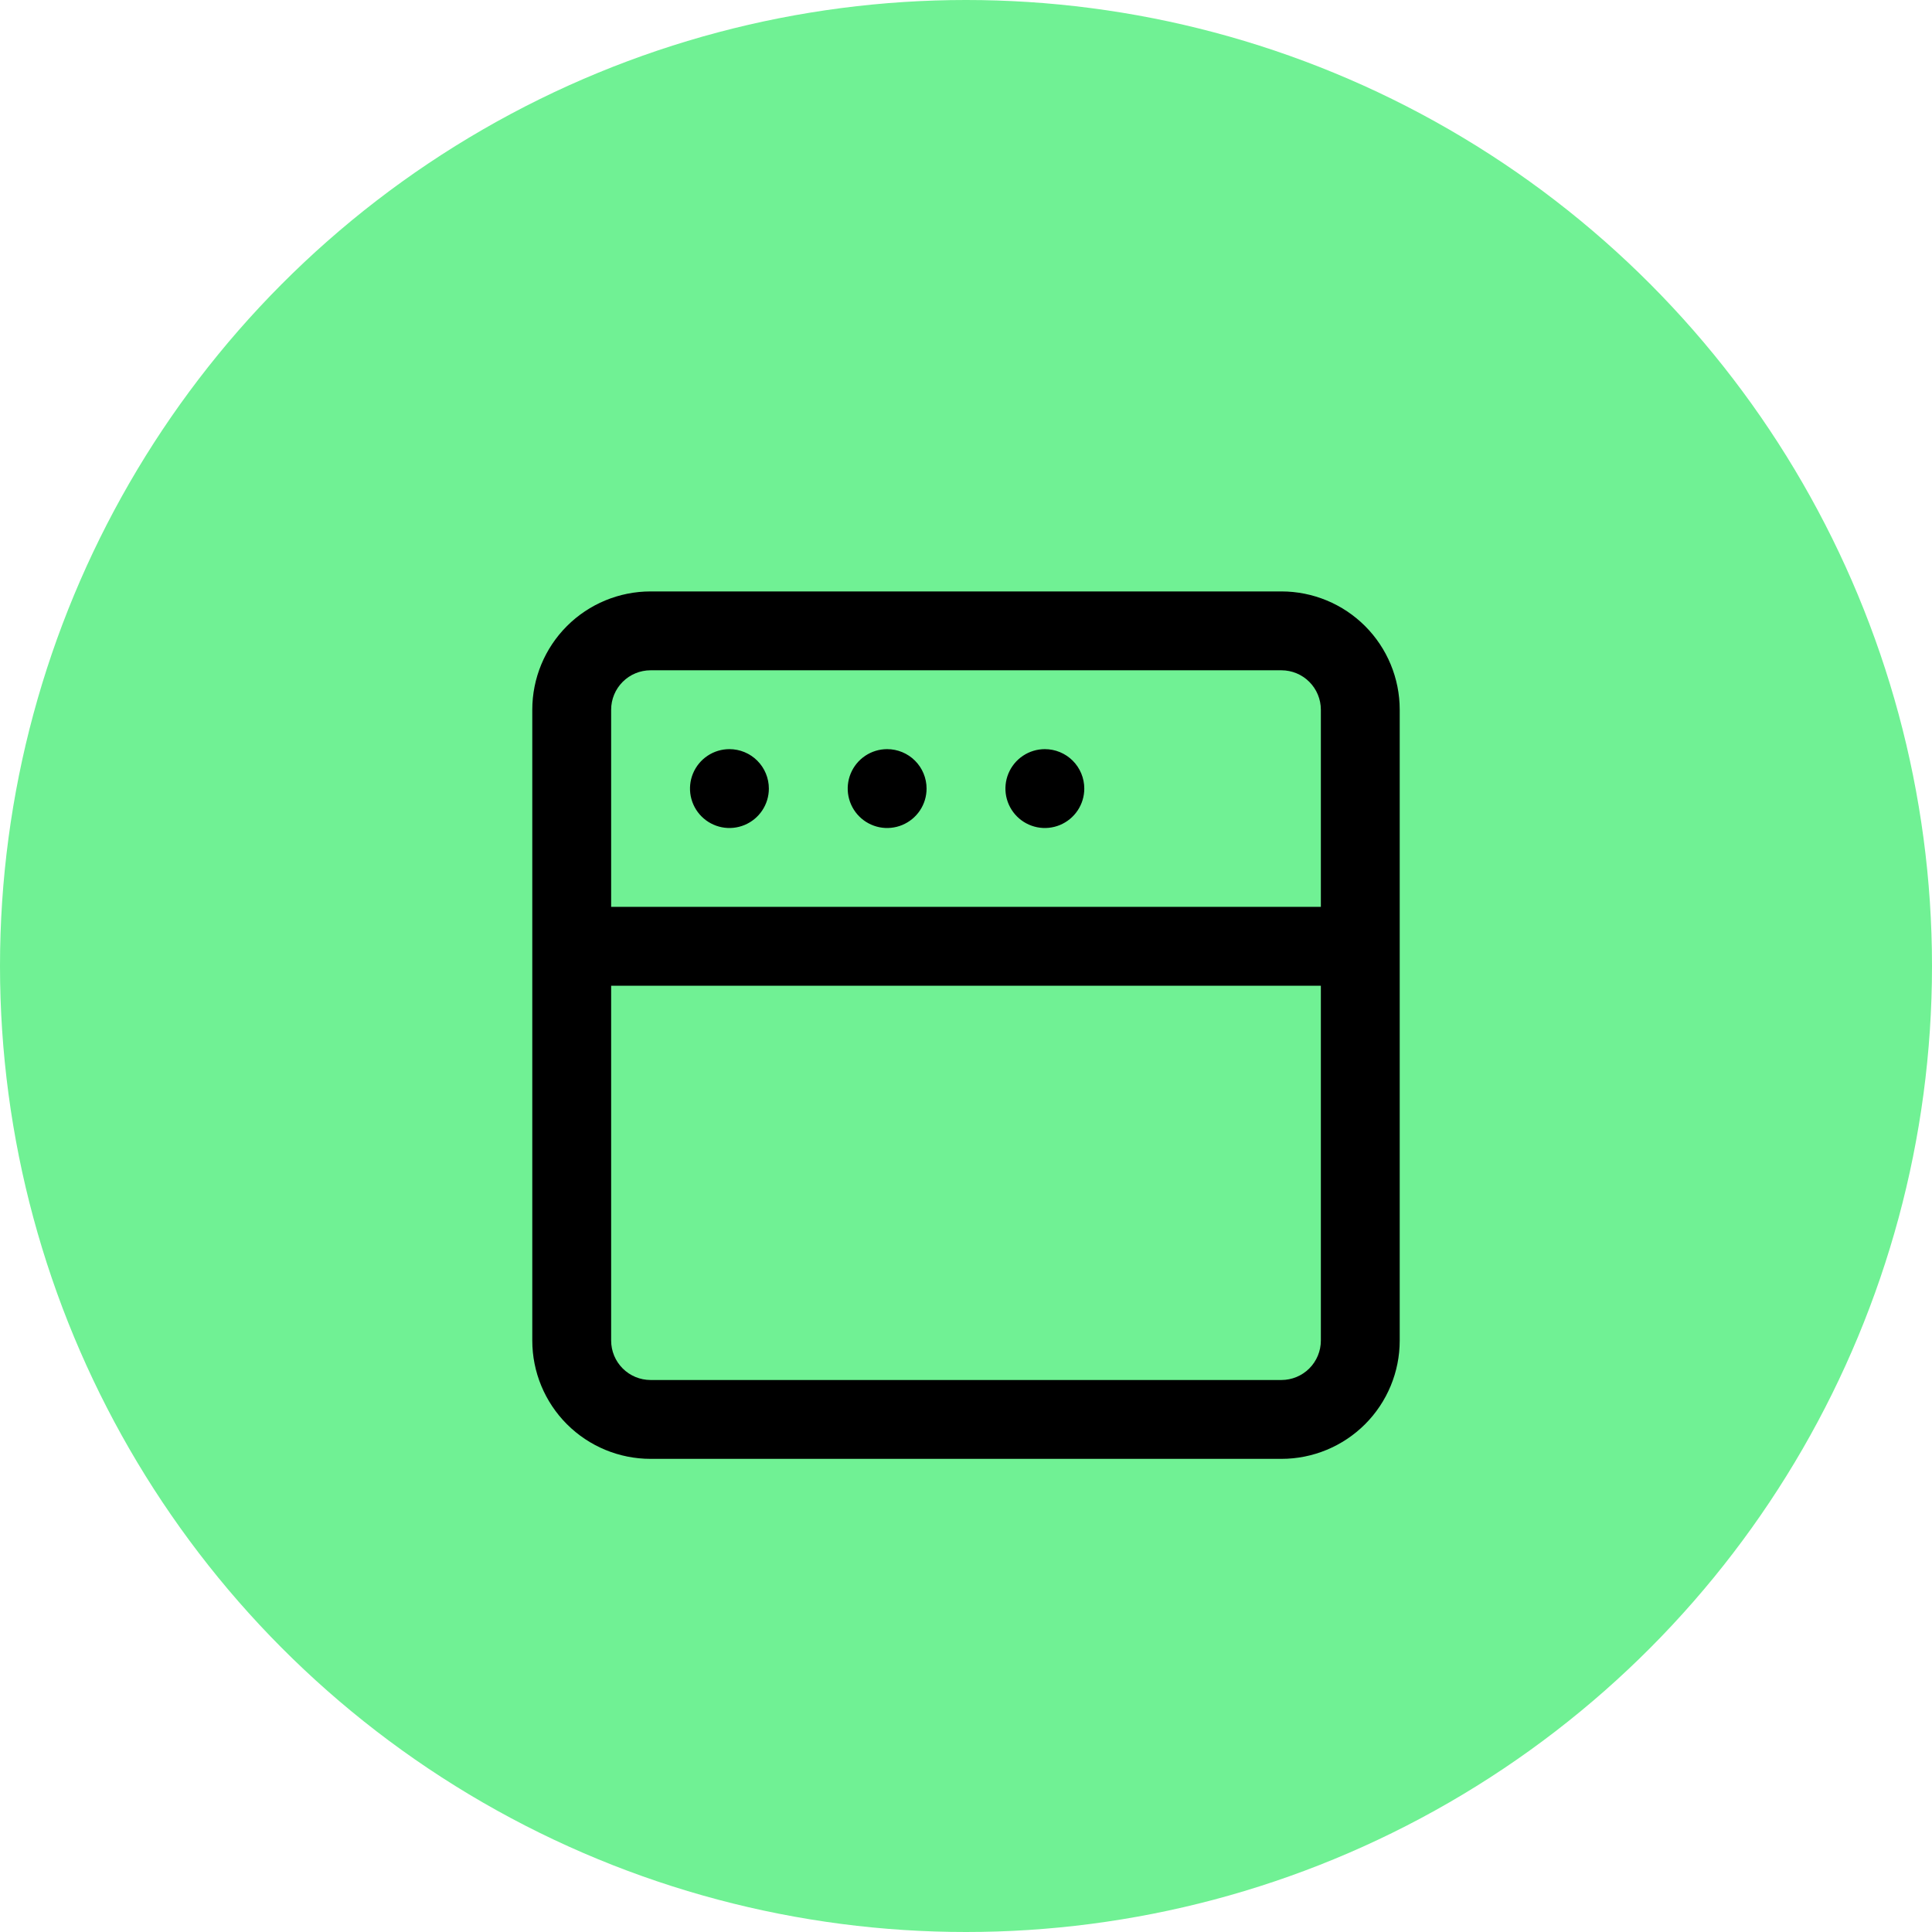
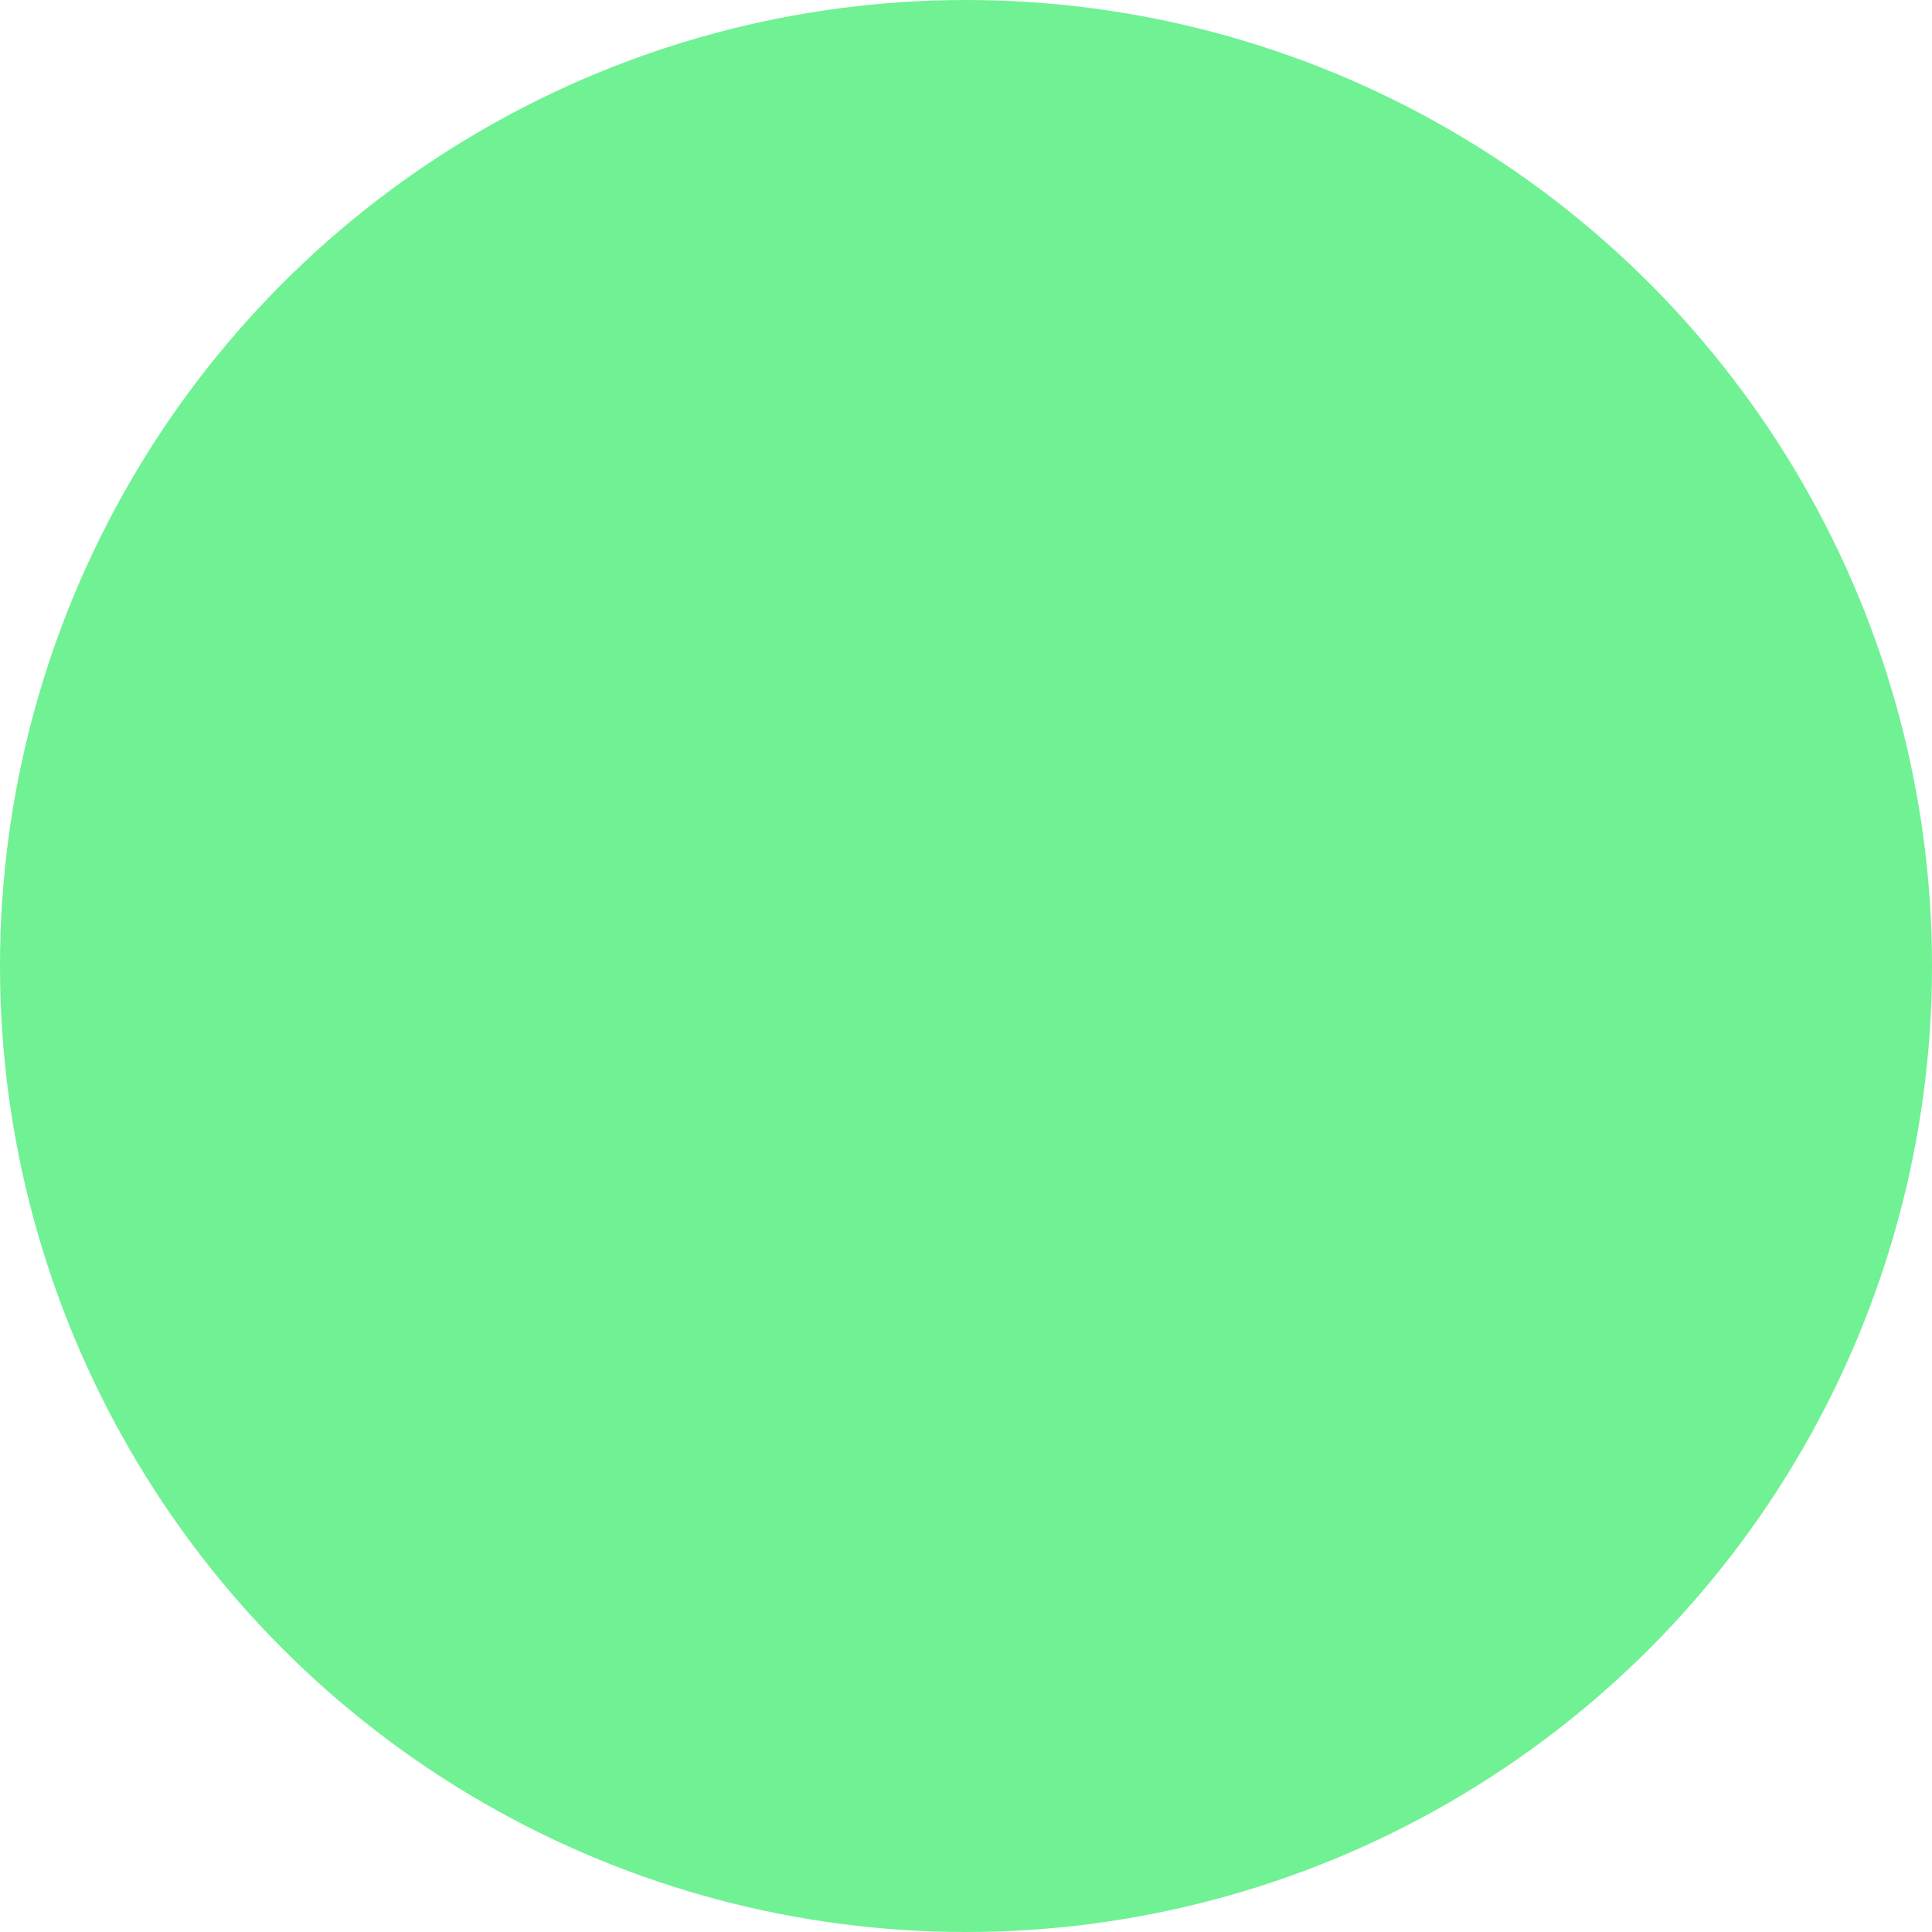
<svg xmlns="http://www.w3.org/2000/svg" width="98" height="98" viewBox="0 0 98 98" fill="none">
  <circle cx="49" cy="49" r="49" fill="#70F194" />
-   <path d="M45 38C44.604 38 44.218 38.117 43.889 38.337C43.56 38.557 43.304 38.869 43.152 39.235C43.001 39.6 42.961 40.002 43.038 40.39C43.116 40.778 43.306 41.135 43.586 41.414C43.865 41.694 44.222 41.884 44.61 41.962C44.998 42.039 45.4 41.999 45.765 41.848C46.131 41.696 46.443 41.44 46.663 41.111C46.883 40.782 47 40.396 47 40C47 39.47 46.789 38.961 46.414 38.586C46.039 38.211 45.53 38 45 38ZM37 38C36.604 38 36.218 38.117 35.889 38.337C35.56 38.557 35.304 38.869 35.152 39.235C35.001 39.6 34.961 40.002 35.038 40.39C35.116 40.778 35.306 41.135 35.586 41.414C35.865 41.694 36.222 41.884 36.61 41.962C36.998 42.039 37.4 41.999 37.765 41.848C38.131 41.696 38.443 41.44 38.663 41.111C38.883 40.782 39 40.396 39 40C39 39.47 38.789 38.961 38.414 38.586C38.039 38.211 37.53 38 37 38ZM53 38C52.604 38 52.218 38.117 51.889 38.337C51.56 38.557 51.304 38.869 51.152 39.235C51.001 39.6 50.961 40.002 51.038 40.39C51.116 40.778 51.306 41.135 51.586 41.414C51.865 41.694 52.222 41.884 52.61 41.962C52.998 42.039 53.4 41.999 53.765 41.848C54.131 41.696 54.443 41.44 54.663 41.111C54.883 40.782 55 40.396 55 40C55 39.47 54.789 38.961 54.414 38.586C54.039 38.211 53.53 38 53 38ZM65 30H33C31.409 30 29.883 30.632 28.757 31.757C27.632 32.883 27 34.409 27 36V68C27 69.591 27.632 71.117 28.757 72.243C29.883 73.368 31.409 74 33 74H65C66.591 74 68.117 73.368 69.243 72.243C70.368 71.117 71 69.591 71 68V36C71 34.409 70.368 32.883 69.243 31.757C68.117 30.632 66.591 30 65 30ZM67 68C67 68.53 66.789 69.039 66.414 69.414C66.039 69.789 65.53 70 65 70H33C32.47 70 31.961 69.789 31.586 69.414C31.211 69.039 31 68.53 31 68V50H67V68ZM67 46H31V36C31 35.47 31.211 34.961 31.586 34.586C31.961 34.211 32.47 34 33 34H65C65.53 34 66.039 34.211 66.414 34.586C66.789 34.961 67 35.47 67 36V46Z" fill="black" />
</svg>